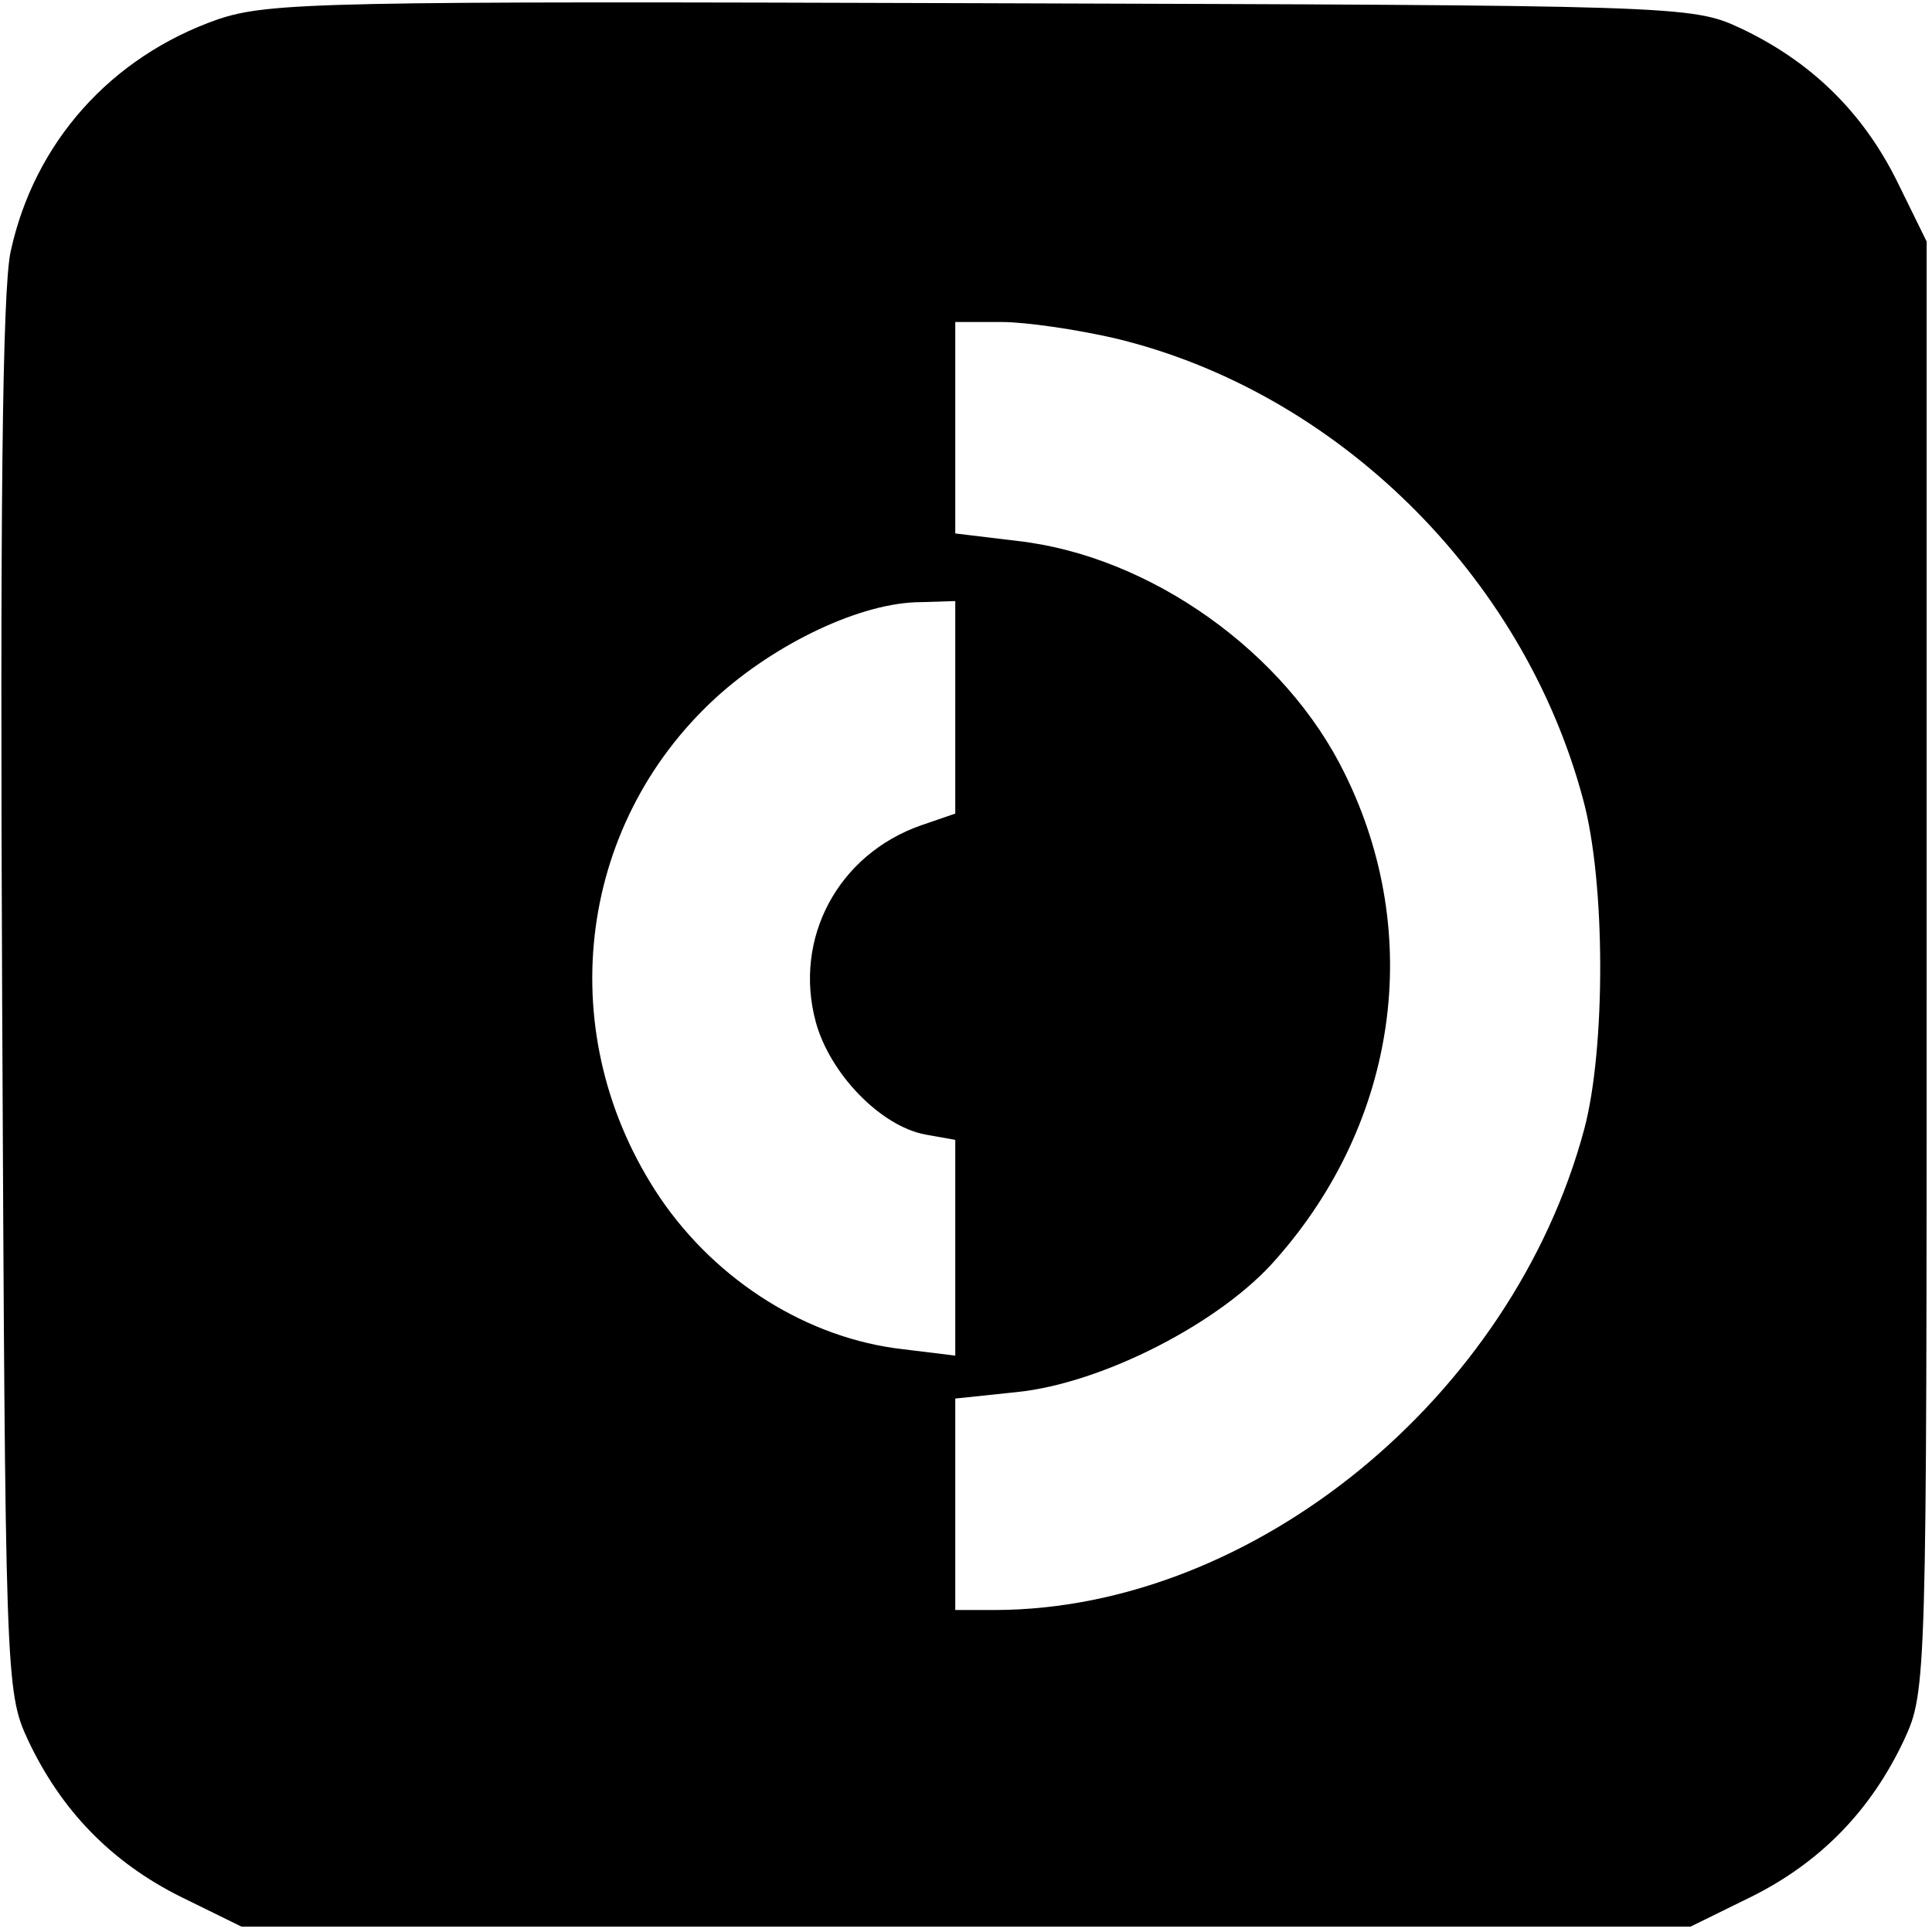
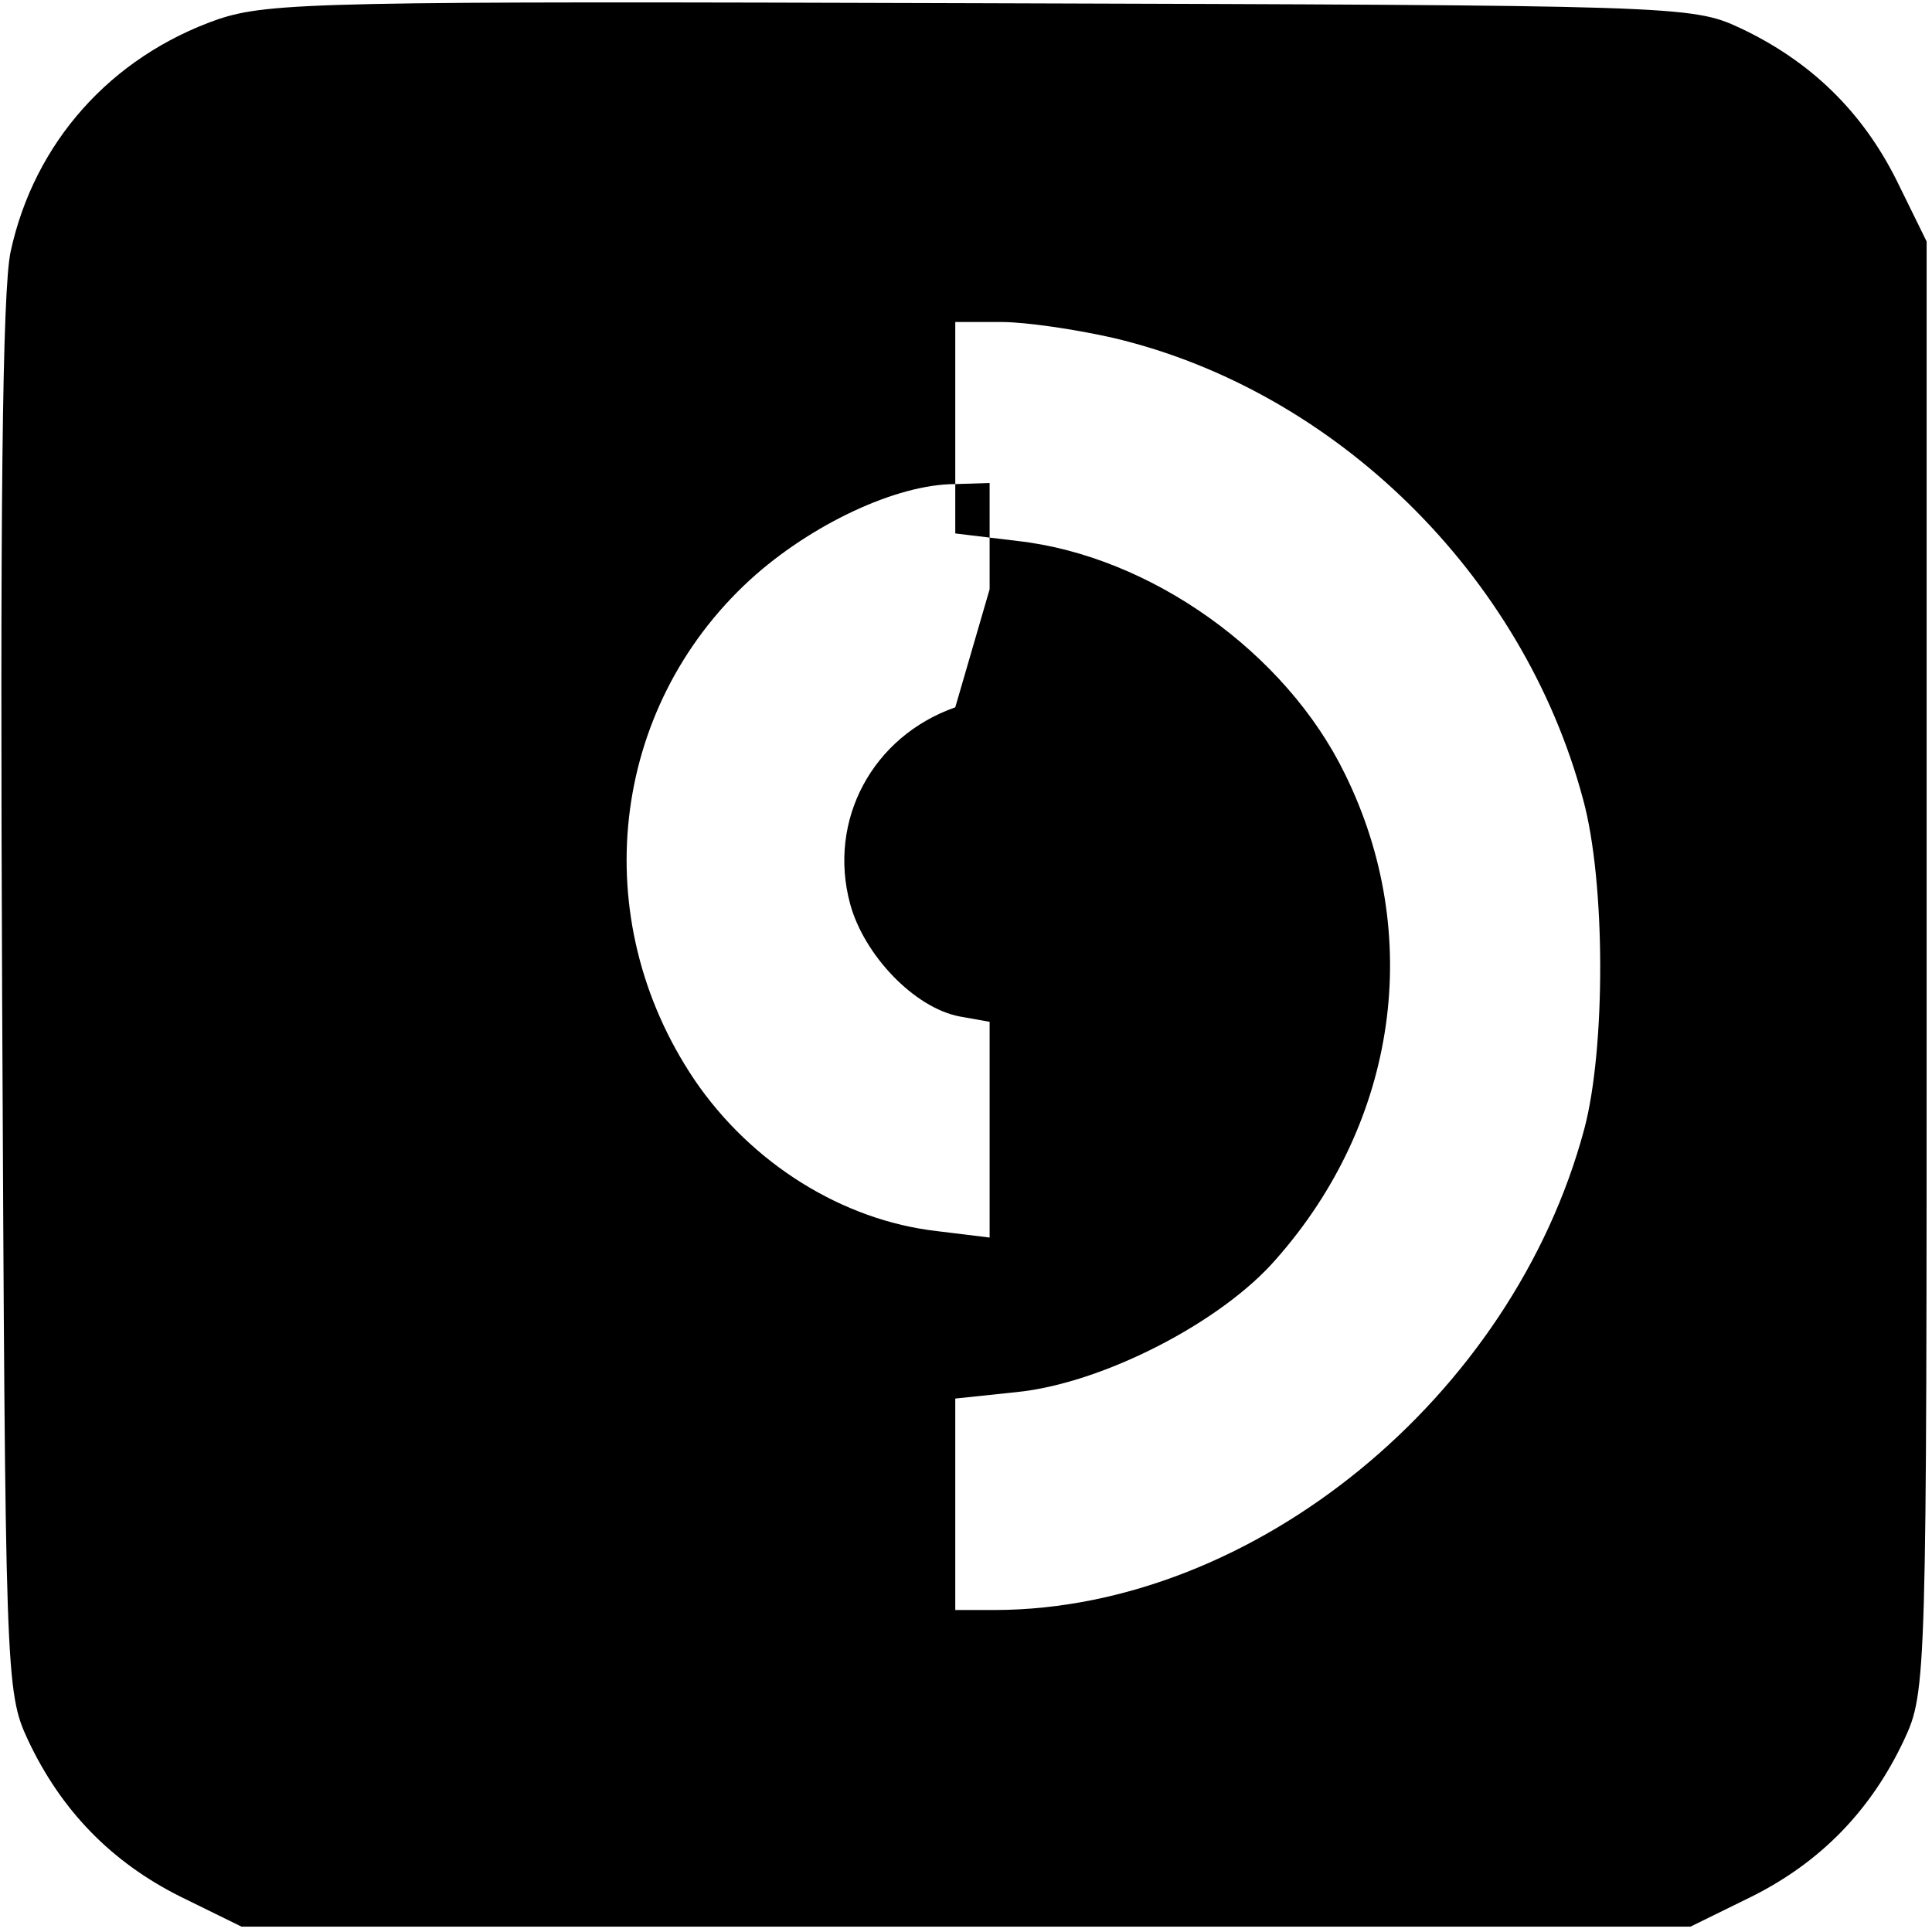
<svg xmlns="http://www.w3.org/2000/svg" version="1.0" width="180pt" height="180pt" viewBox="0 0 180 180" preserveAspectRatio="xMidYMid meet">
  <g transform="translate(0,180) scale(0.1,-0.1)" fill="#000000" stroke="none">
-     <path d="M203 1782 c-100 -35 -171 -115 -193 -216 -8 -35 -10 -250 -8 -696 3 -631 3 -646 24 -691 31 -66 78 -114 142 -146 l57 -28 675 0 675 0 57 28 c64 32 111 80 142 146 21 45 21 56 21 721 l0 675 -28 57 c-32 64 -80 111 -146 142 -45 21 -59 21 -706 23 -613 2 -664 1 -712 -15z m835 -297 c206 -49 381 -220 437 -430 21 -77 21 -232 1 -307 -67 -250 -308 -447 -548 -448 l-38 0 0 99 0 98 57 6 c80 8 191 65 242 124 113 128 138 302 64 452 -55 113 -181 203 -305 217 l-58 7 0 98 0 99 43 0 c23 0 70 -7 105 -15z m-148 -344 l0 -99 -32 -11 c-77 -27 -119 -105 -98 -183 13 -48 60 -97 102 -105 l28 -5 0 -101 0 -100 -49 6 c-88 10 -173 63 -226 141 -101 150 -79 346 52 466 56 51 136 89 191 89 l32 1 0 -99z" />
+     <path d="M203 1782 c-100 -35 -171 -115 -193 -216 -8 -35 -10 -250 -8 -696 3 -631 3 -646 24 -691 31 -66 78 -114 142 -146 l57 -28 675 0 675 0 57 28 c64 32 111 80 142 146 21 45 21 56 21 721 l0 675 -28 57 c-32 64 -80 111 -146 142 -45 21 -59 21 -706 23 -613 2 -664 1 -712 -15z m835 -297 c206 -49 381 -220 437 -430 21 -77 21 -232 1 -307 -67 -250 -308 -447 -548 -448 l-38 0 0 99 0 98 57 6 c80 8 191 65 242 124 113 128 138 302 64 452 -55 113 -181 203 -305 217 l-58 7 0 98 0 99 43 0 c23 0 70 -7 105 -15z m-148 -344 c-77 -27 -119 -105 -98 -183 13 -48 60 -97 102 -105 l28 -5 0 -101 0 -100 -49 6 c-88 10 -173 63 -226 141 -101 150 -79 346 52 466 56 51 136 89 191 89 l32 1 0 -99z" />
  </g>
</svg>